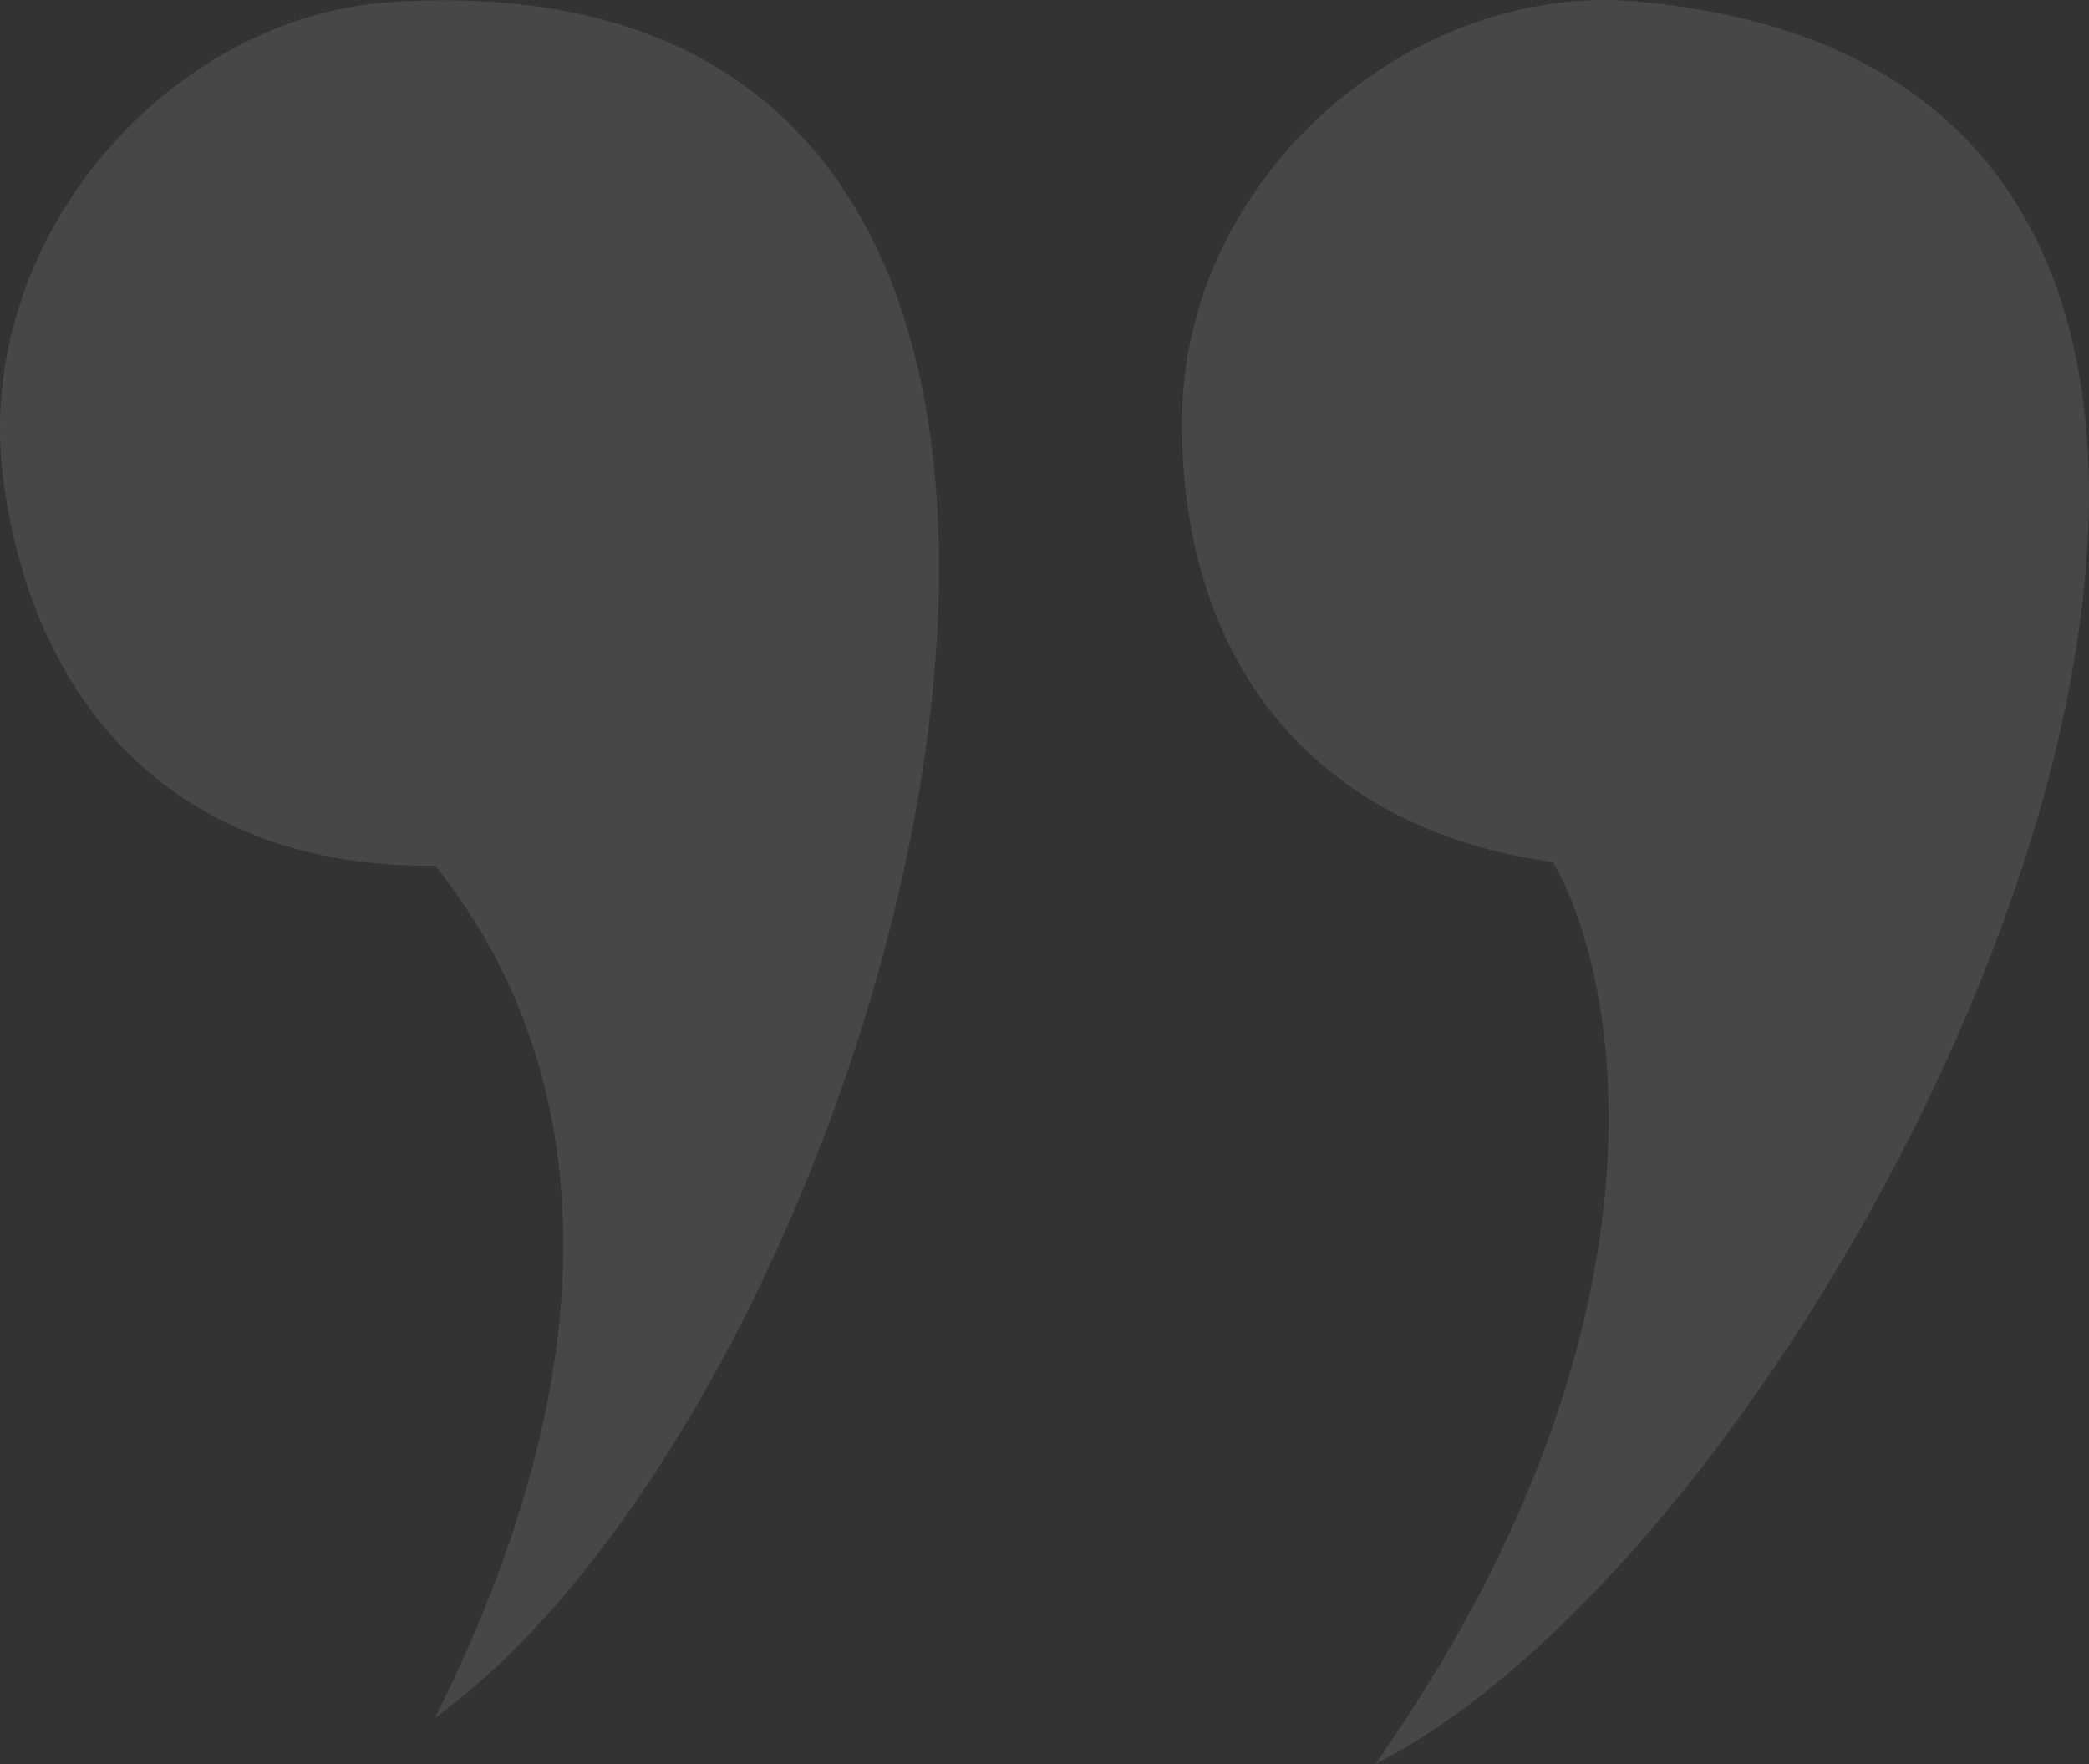
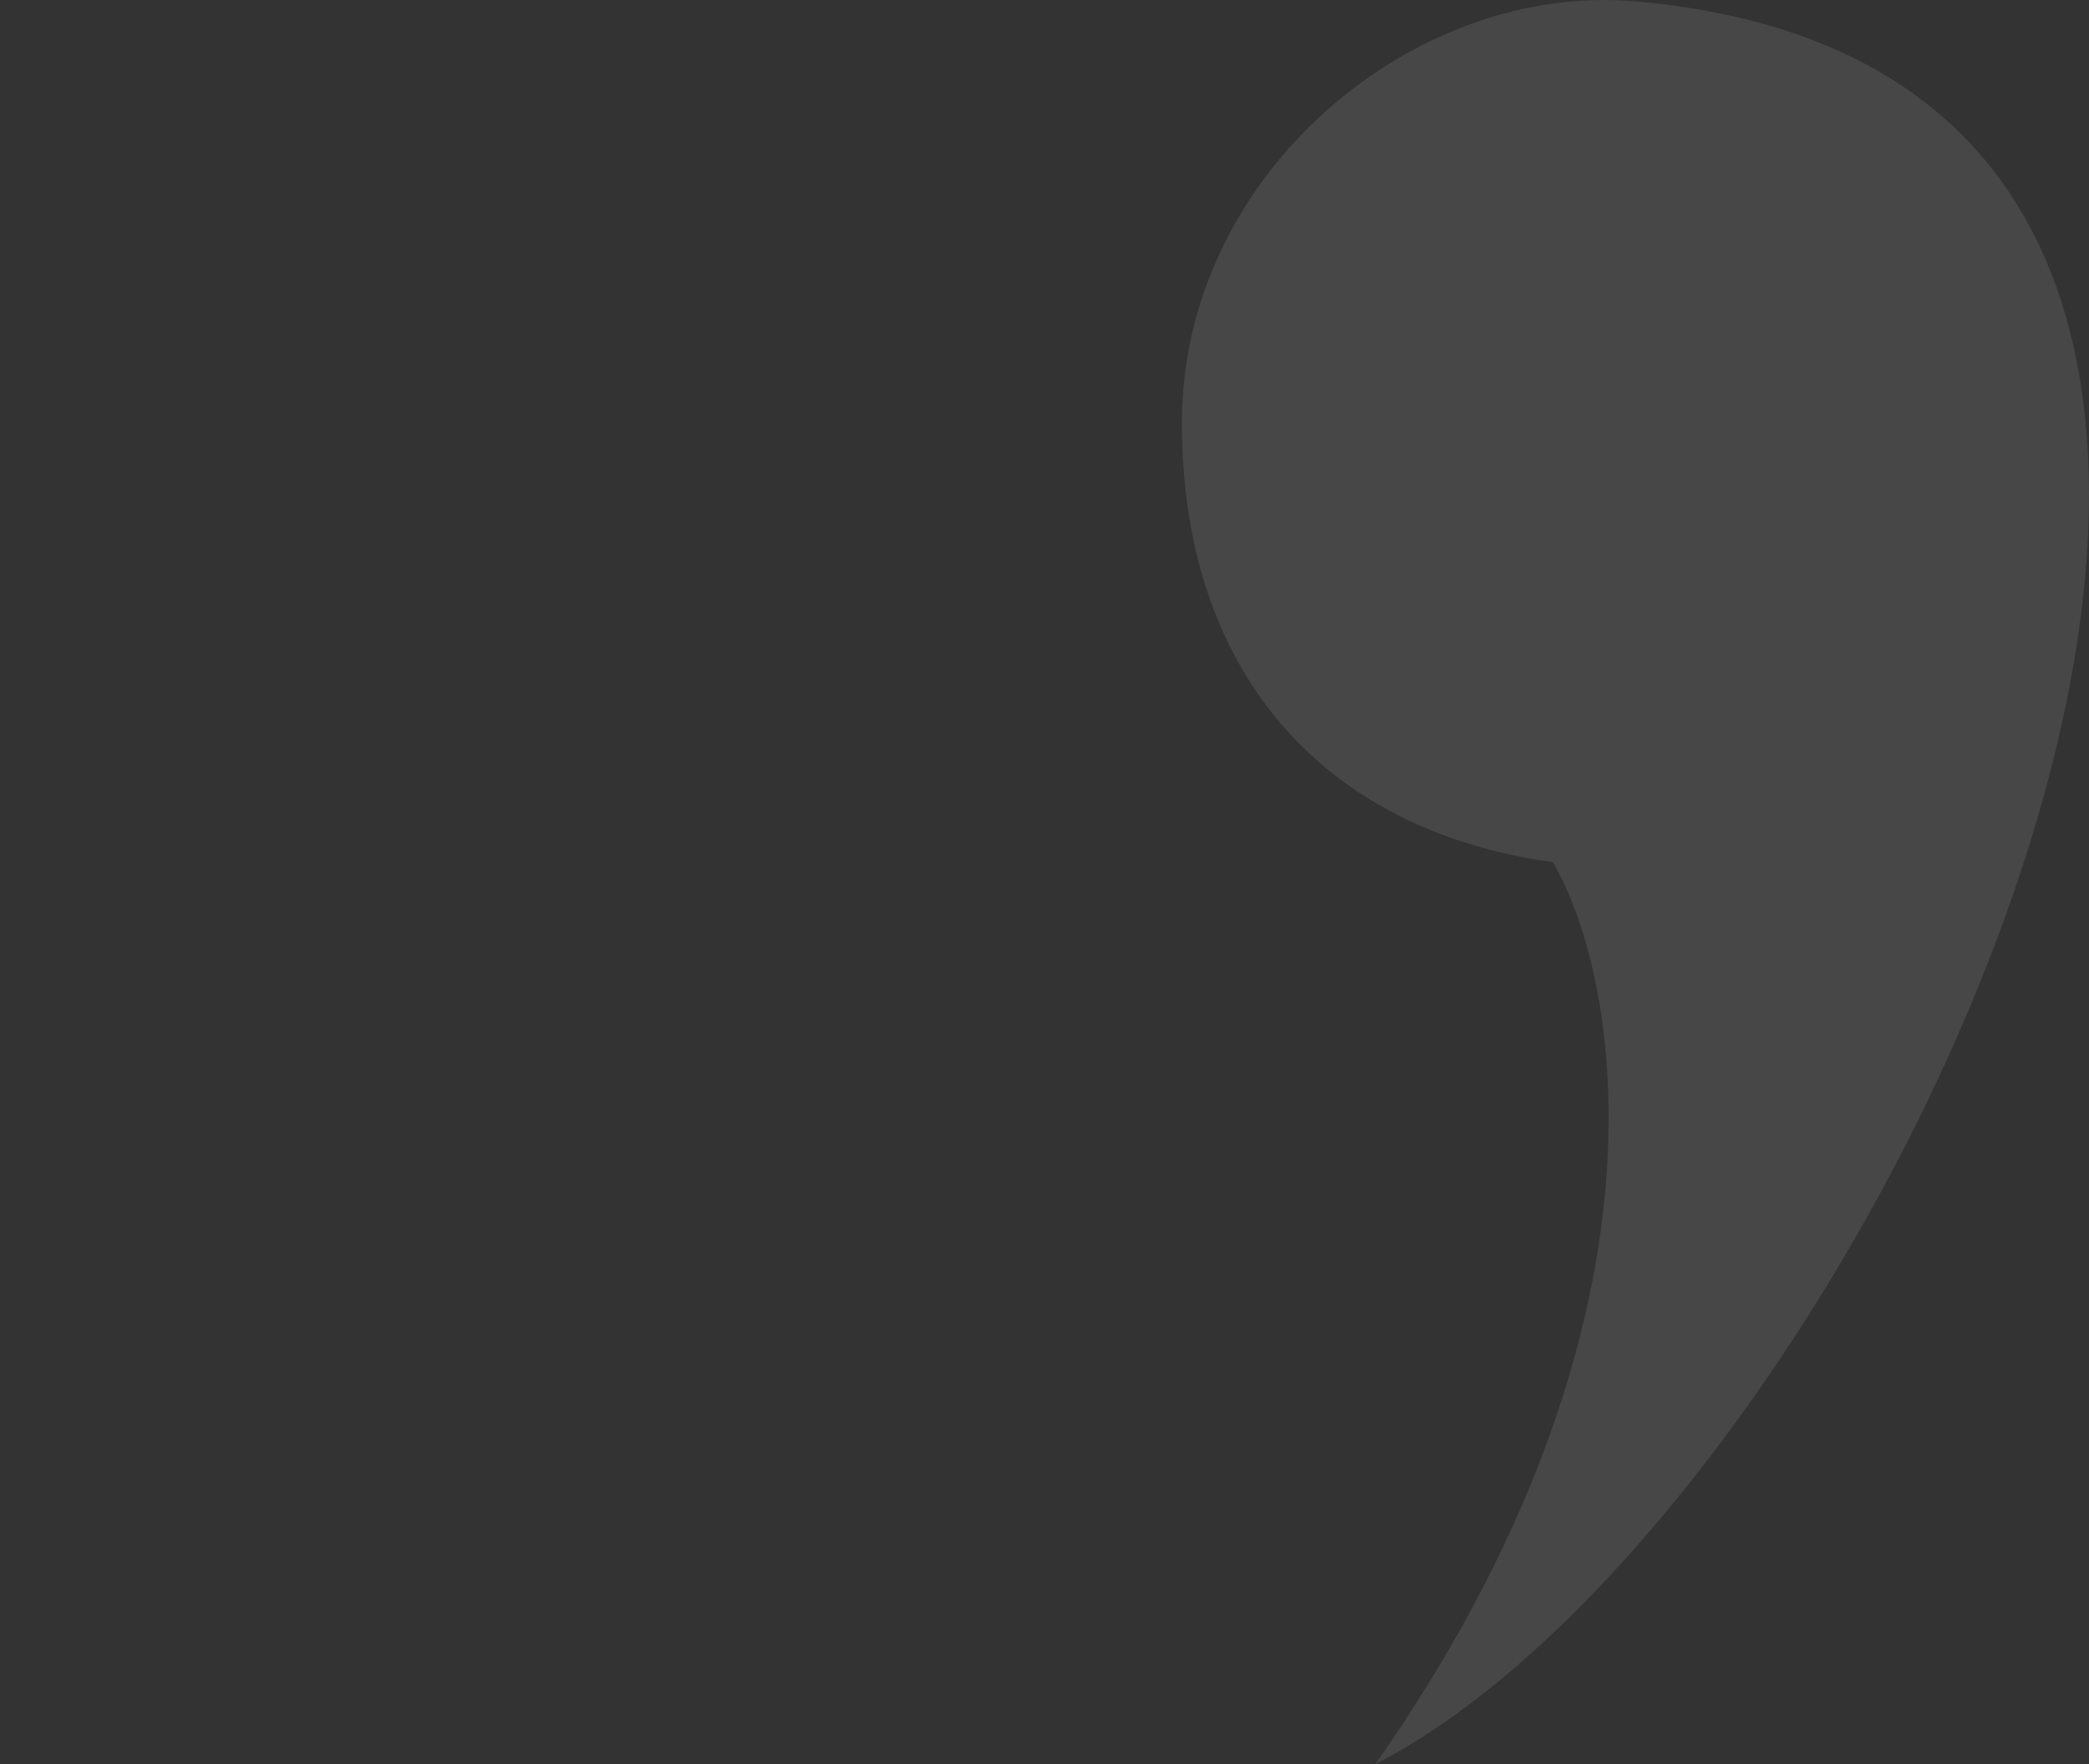
<svg xmlns="http://www.w3.org/2000/svg" width="180" height="152" viewBox="0 0 180 152" fill="none">
  <rect x="0" y="0" width="180" height="152" fill="#333333" stroke="none" />
-   <path d="M0.349 41.838C3.38 62.893 17.209 74.868 37.5 74.594C44.847 83.773 58.156 106.686 37.5 147.983C77.43 119.304 112.593 -4.842 33.722 0.172C14.52 1.392 -2.683 20.784 0.349 41.838Z" fill="white" fill-opacity="0.1" />
  <path d="M101.843 36.293C101.769 57.571 113.696 71.499 133.803 74.287C139.729 84.472 144.967 114.273 118.512 152C162.186 129.658 219.659 7.05 140.929 0.118C121.762 -1.569 101.918 15.014 101.843 36.293Z" fill="white" fill-opacity="0.1" />
</svg>